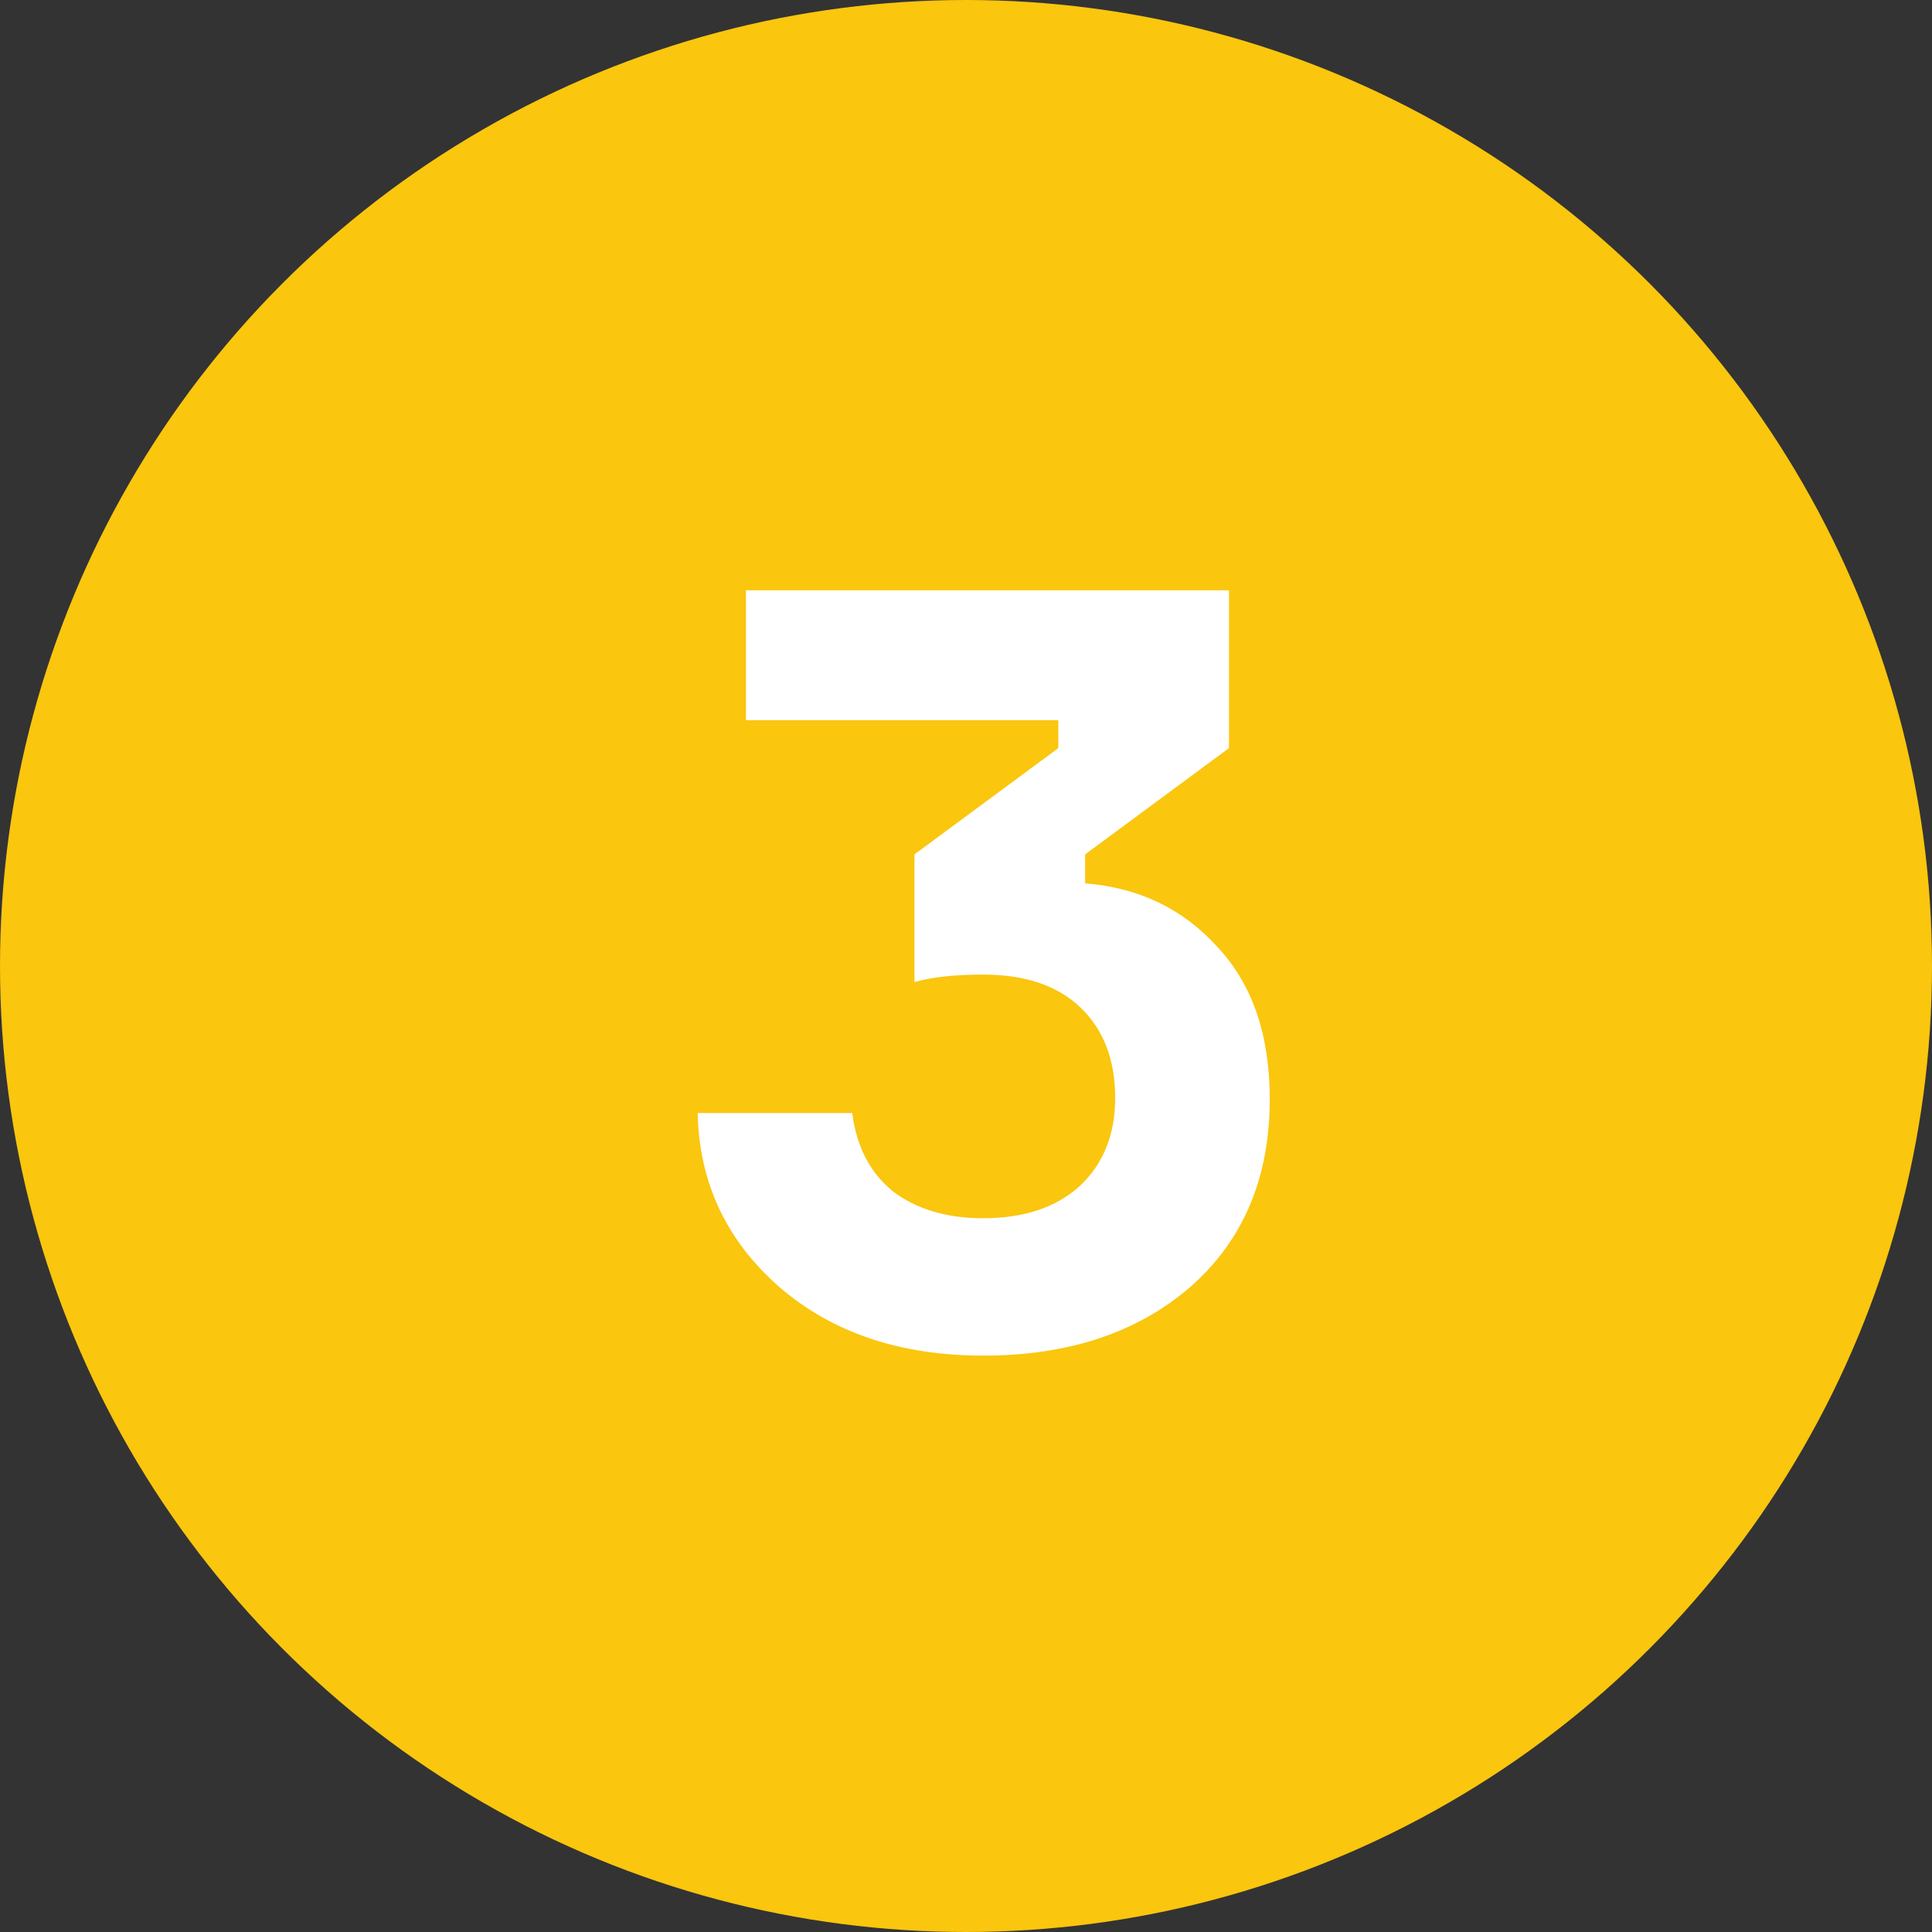
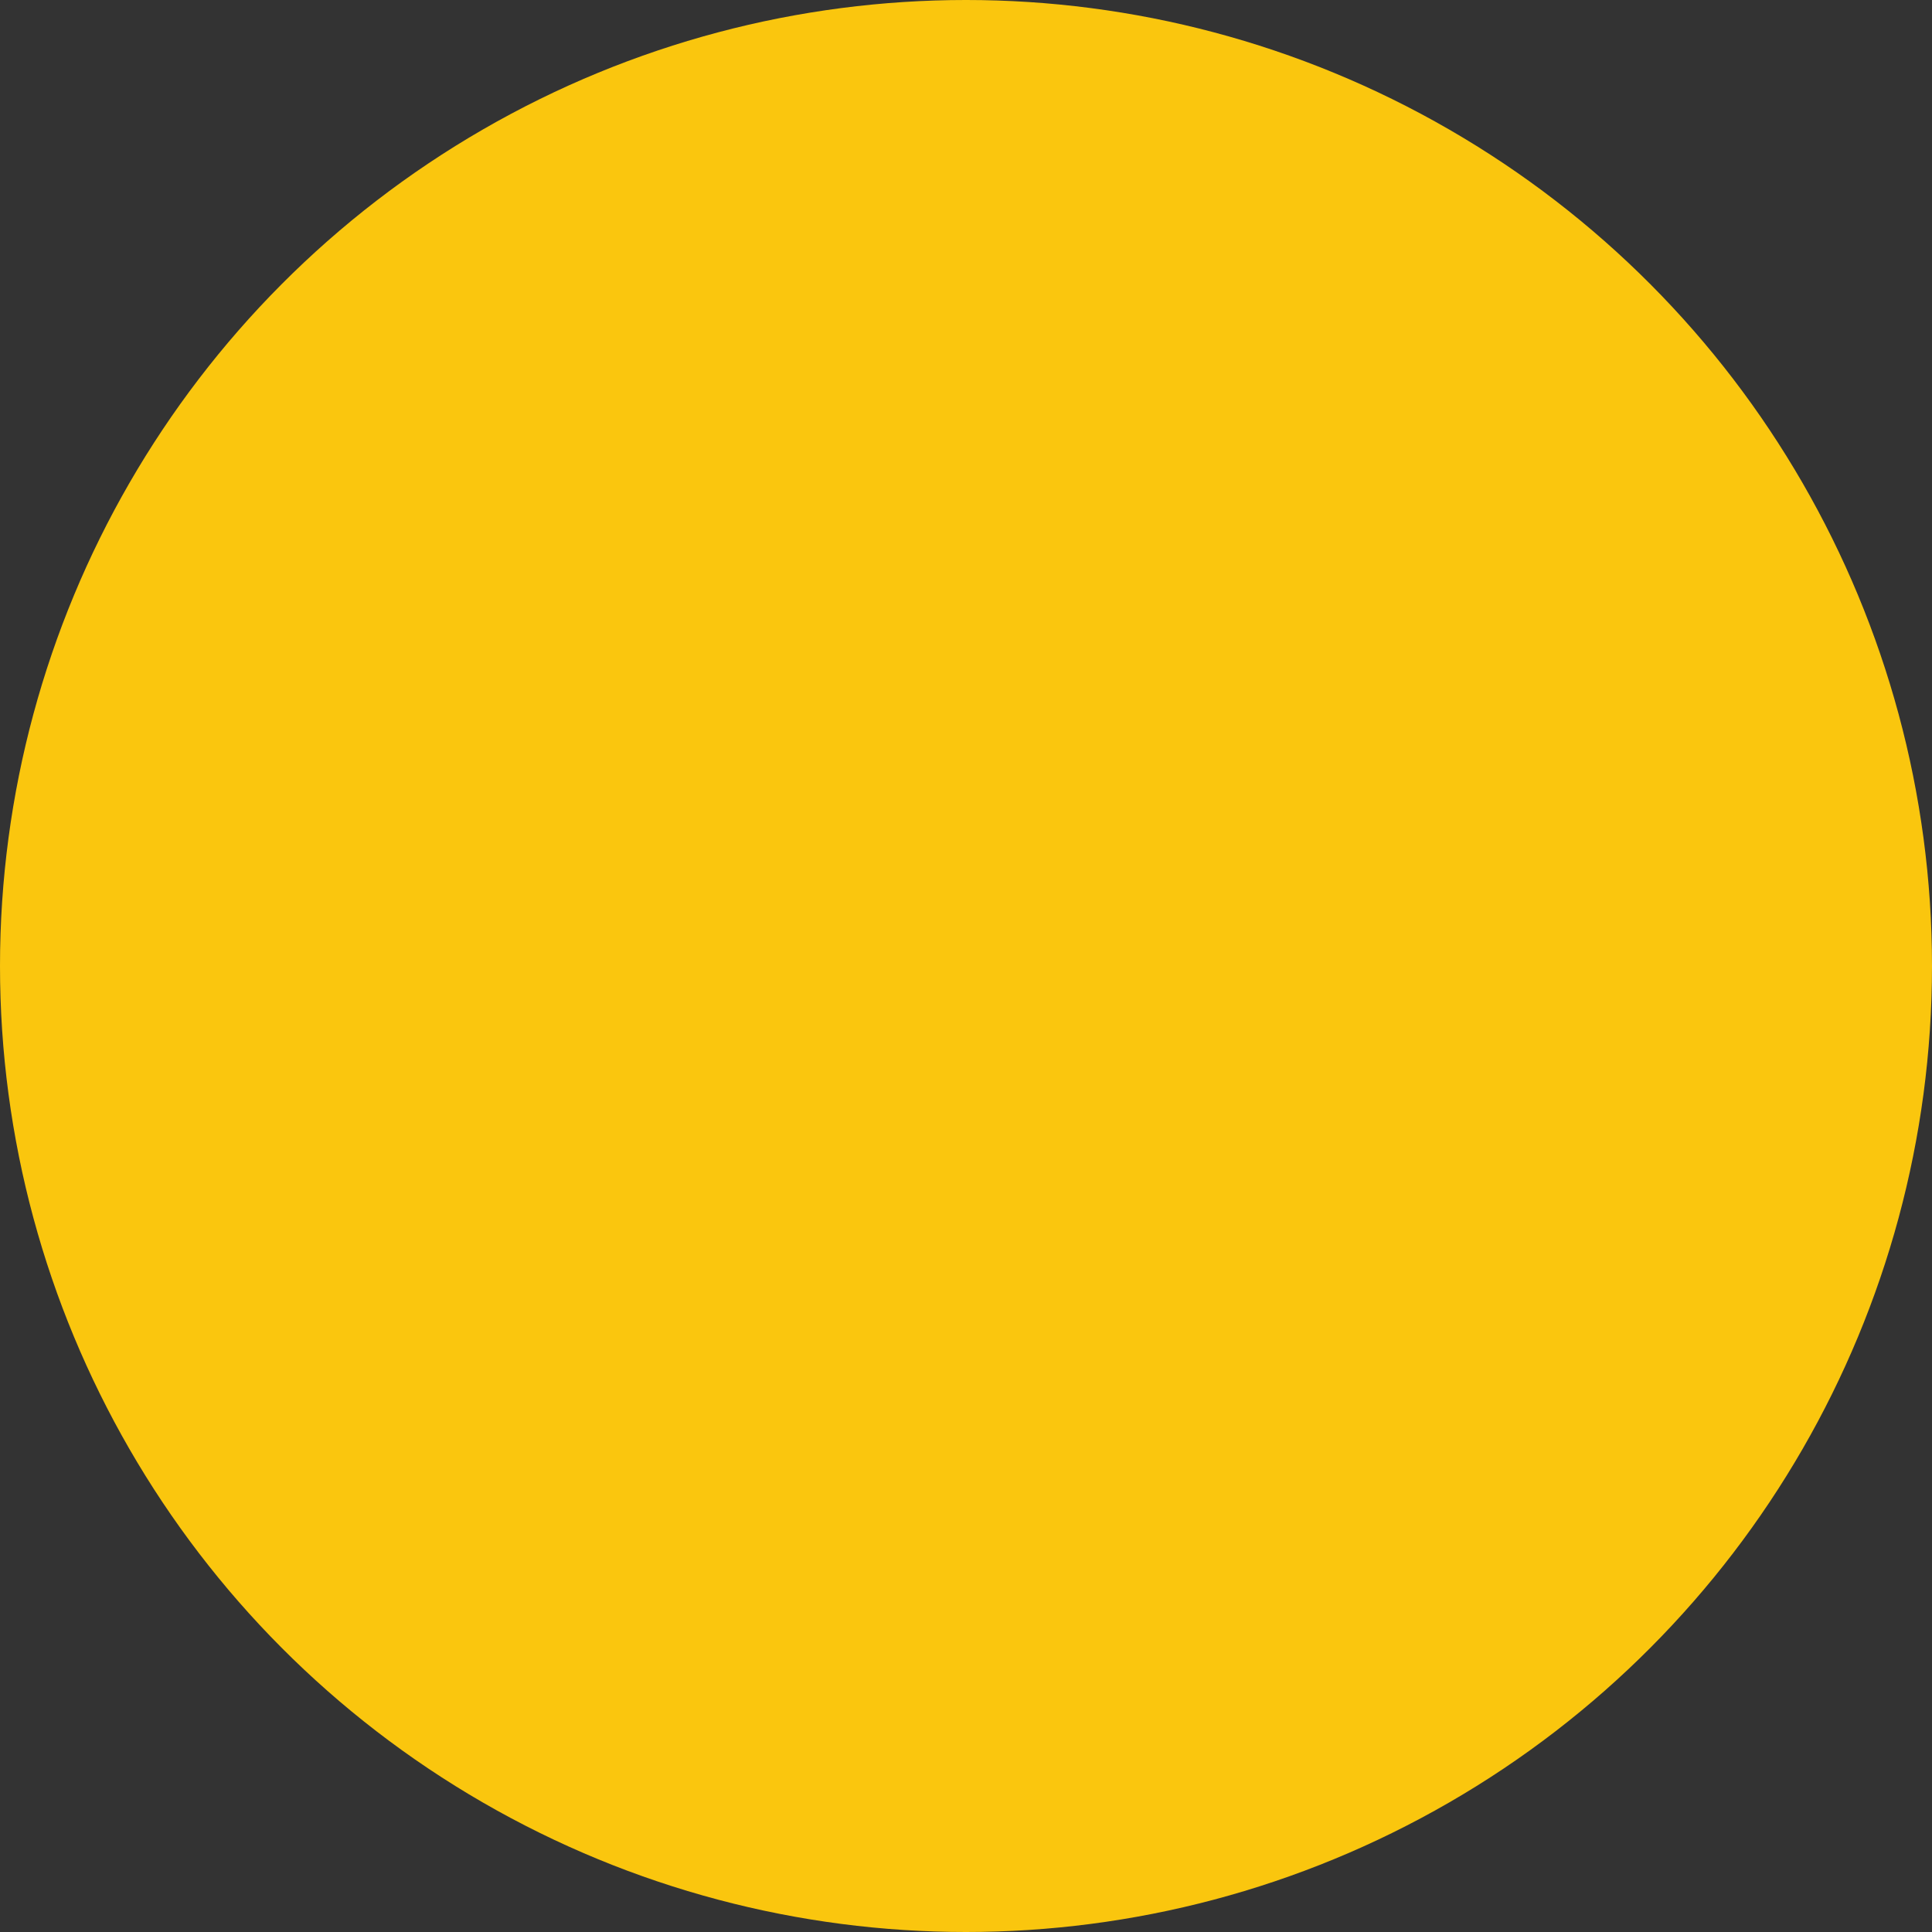
<svg xmlns="http://www.w3.org/2000/svg" width="36" height="36" viewBox="0 0 36 36" fill="none">
  <rect x="0" y="0" width="36" height="36" fill="#333333" stroke="none" />
  <circle cx="18" cy="18" r="18" fill="#FAC60E" />
-   <path d="M13.9 11H22.9V13.94L20.22 15.92V16.46C21.22 16.54 22.04 16.933 22.68 17.64C23.333 18.333 23.66 19.28 23.66 20.48C23.66 21.947 23.167 23.113 22.18 23.98C21.193 24.833 19.907 25.26 18.32 25.26C16.773 25.26 15.507 24.833 14.52 23.98C13.533 23.113 13.027 22.033 13 20.74H15.88C15.96 21.367 16.213 21.853 16.64 22.2C17.08 22.533 17.64 22.7 18.32 22.7C19.08 22.7 19.68 22.5 20.12 22.1C20.56 21.687 20.78 21.14 20.78 20.46C20.78 19.753 20.567 19.193 20.14 18.78C19.713 18.367 19.107 18.16 18.32 18.16C17.787 18.16 17.36 18.207 17.04 18.3V15.92L19.72 13.94V13.42H13.9V11Z" fill="white" />
</svg>